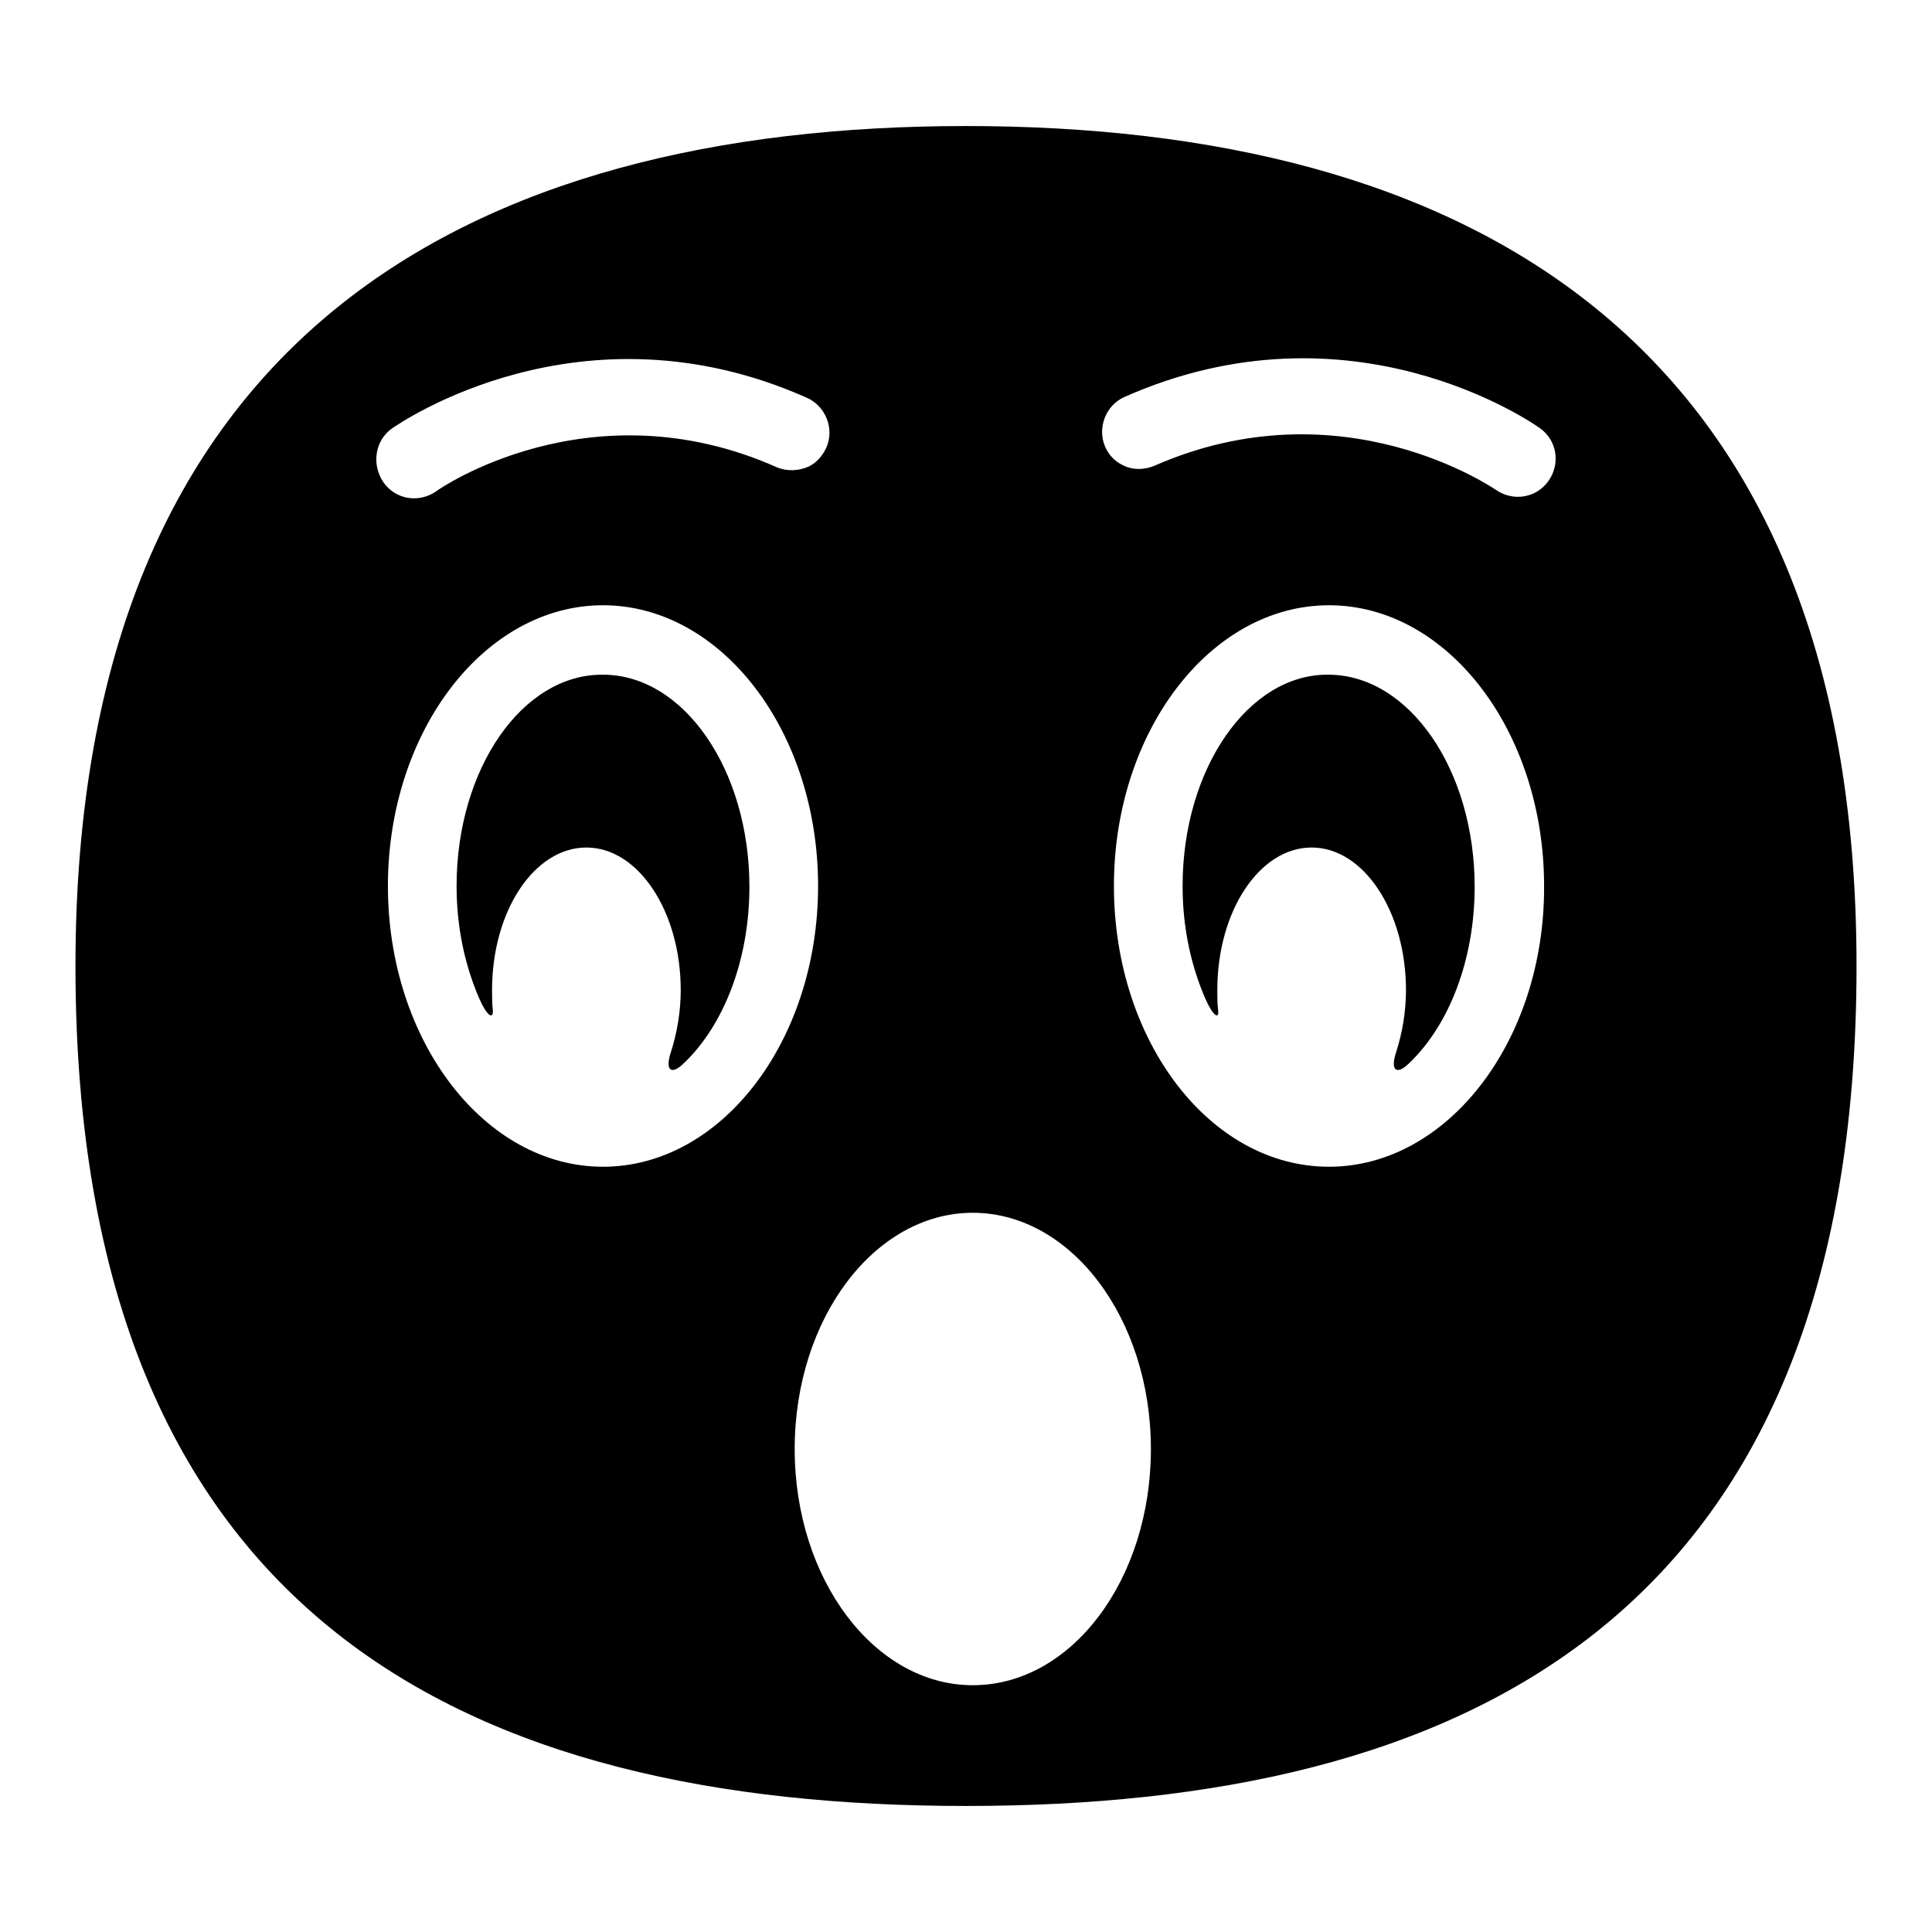
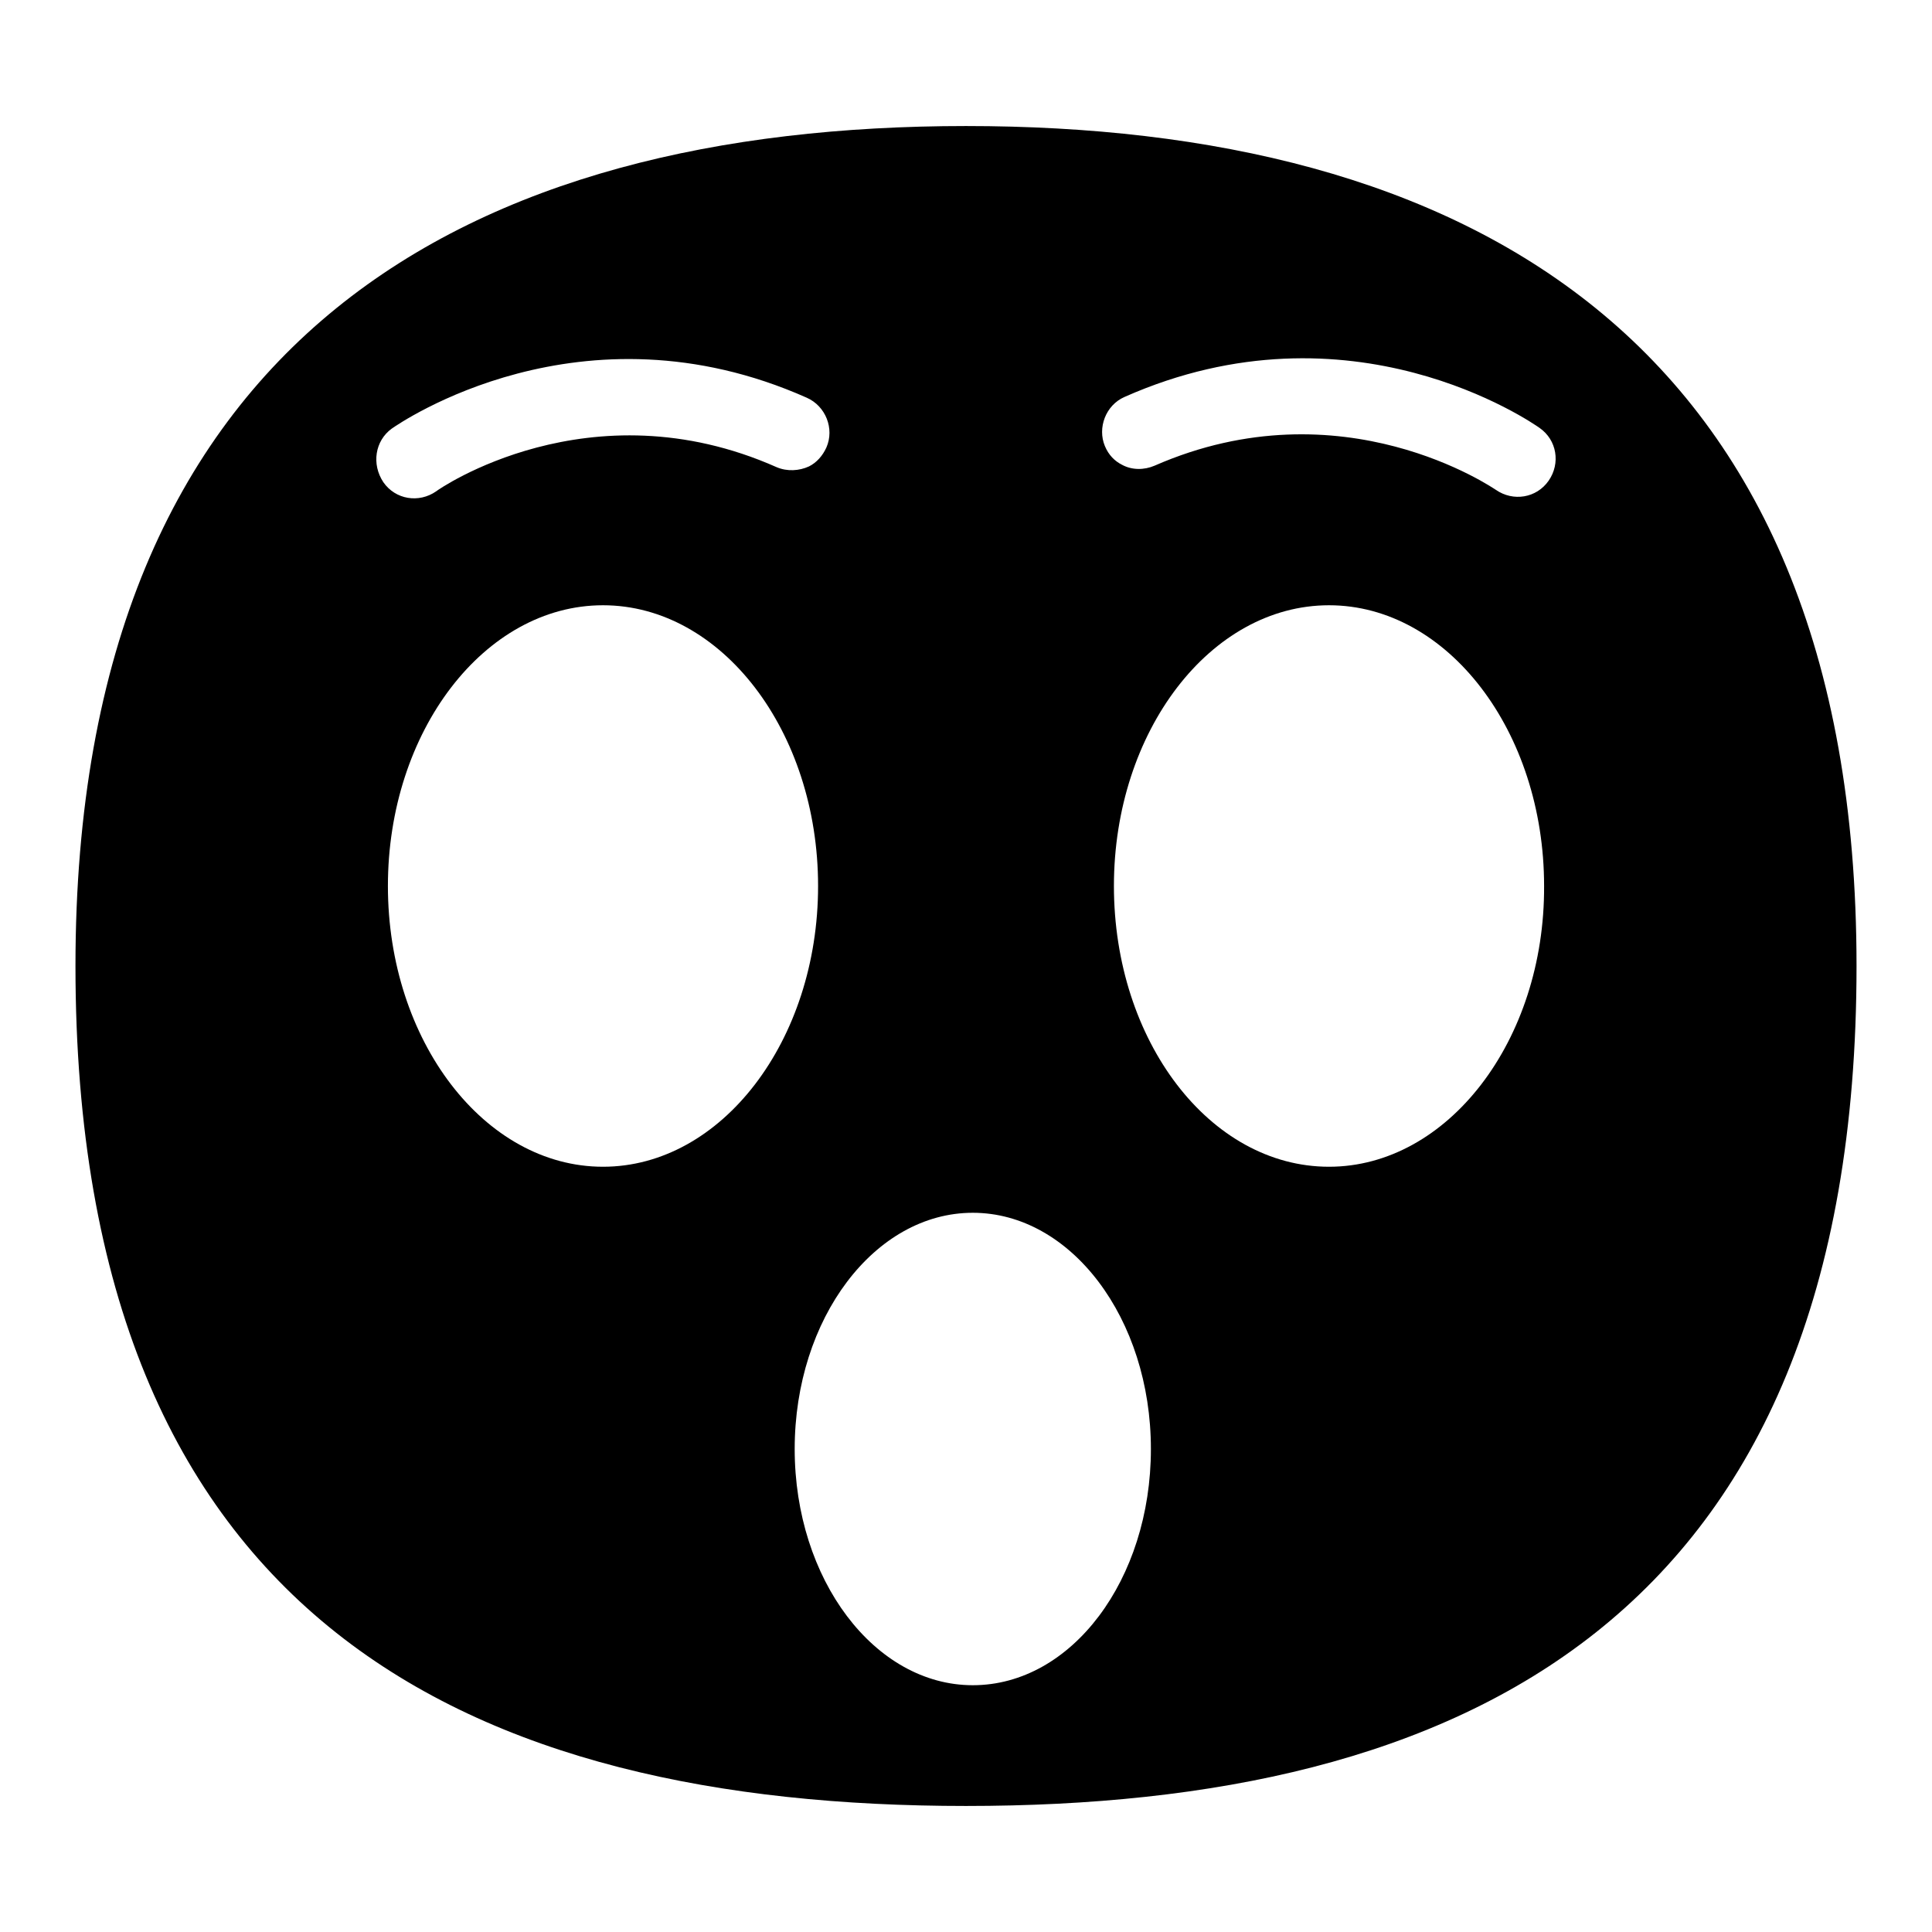
<svg xmlns="http://www.w3.org/2000/svg" version="1.1" x="0px" y="0px" viewBox="0 0 256 256" enable-background="new 0 0 256 256" xml:space="preserve">
  <g>
    <g>
      <g>
        <g>
-           <path fill="#000000" d="M60.5,117.4c0,5.5,1.1,10.5,3,14.9c1,2.3,1.9,2.9,1.8,1.5c-0.1-0.8-0.1-1.7-0.1-2.6c0-10.5,5.6-18.9,12.5-18.9s12.5,8.5,12.5,18.9c0,2.9-0.5,5.7-1.3,8.2c-0.8,2.4,0,3.2,1.8,1.4c5.2-5,8.6-13.6,8.6-23.3c0-15.5-8.7-28.1-19.4-28.1C69.2,89.3,60.5,101.9,60.5,117.4z" />
-           <path fill="#000000" d="M156.7,117.4c0,5.5,1.1,10.5,3,14.9c1,2.3,1.9,2.9,1.7,1.5c-0.1-0.8-0.1-1.7-0.1-2.6c0-10.5,5.6-18.9,12.5-18.9s12.5,8.5,12.5,18.9c0,2.9-0.5,5.7-1.3,8.2c-0.8,2.4,0,3.2,1.8,1.4c5.2-5,8.6-13.6,8.6-23.3c0-15.5-8.7-28.1-19.4-28.1C165.4,89.3,156.7,101.9,156.7,117.4z" />
          <path fill="#000000" d="M128,239.3c65.2,0,118-24.2,118-111.3c0-84-52.8-111.3-118-111.3C62.8,16.7,10,44,10,128C10,215.2,62.8,239.3,128,239.3z M79.9,154.6c-15.7,0-28.5-16.7-28.5-37.2c0-20.5,12.8-37.2,28.5-37.2c15.7,0,28.5,16.7,28.5,37.2C108.4,137.9,95.6,154.6,79.9,154.6z M176.1,154.6c-15.8,0-28.5-16.7-28.5-37.2c0-20.5,12.8-37.2,28.5-37.2c15.7,0,28.5,16.7,28.5,37.2C204.7,137.9,191.8,154.6,176.1,154.6z M149,52.6c30-13.3,54,3.4,55,4.1c2.3,1.6,2.8,4.7,1.2,7c-1.6,2.3-4.7,2.8-7,1.2c-0.2-0.1-20.3-14.1-45.2-3.2c-1.4,0.6-3,0.6-4.3-0.1c-1-0.5-1.8-1.3-2.3-2.5C145.4,56.7,146.5,53.7,149,52.6z M128.9,160.7c13,0,23.6,14,23.6,31.3c0,17.3-10.5,31.3-23.6,31.3c-13,0-23.6-14-23.6-31.3C105.3,174.7,115.9,160.7,128.9,160.7z M51.9,56.8c1-0.7,25.1-17.4,55-4.1c2.5,1.1,3.7,4.1,2.6,6.6c-0.5,1.1-1.3,2-2.3,2.5c-1.3,0.6-2.9,0.7-4.3,0.1c-24.8-11-44.9,3-45.1,3.2c-2.3,1.6-5.4,1.1-7-1.2C49.2,61.5,49.7,58.4,51.9,56.8z" />
        </g>
      </g>
      <g />
      <g />
      <g />
      <g />
      <g />
      <g />
      <g />
      <g />
      <g />
      <g />
      <g />
      <g />
      <g />
      <g />
      <g />
    </g>
  </g>
</svg>